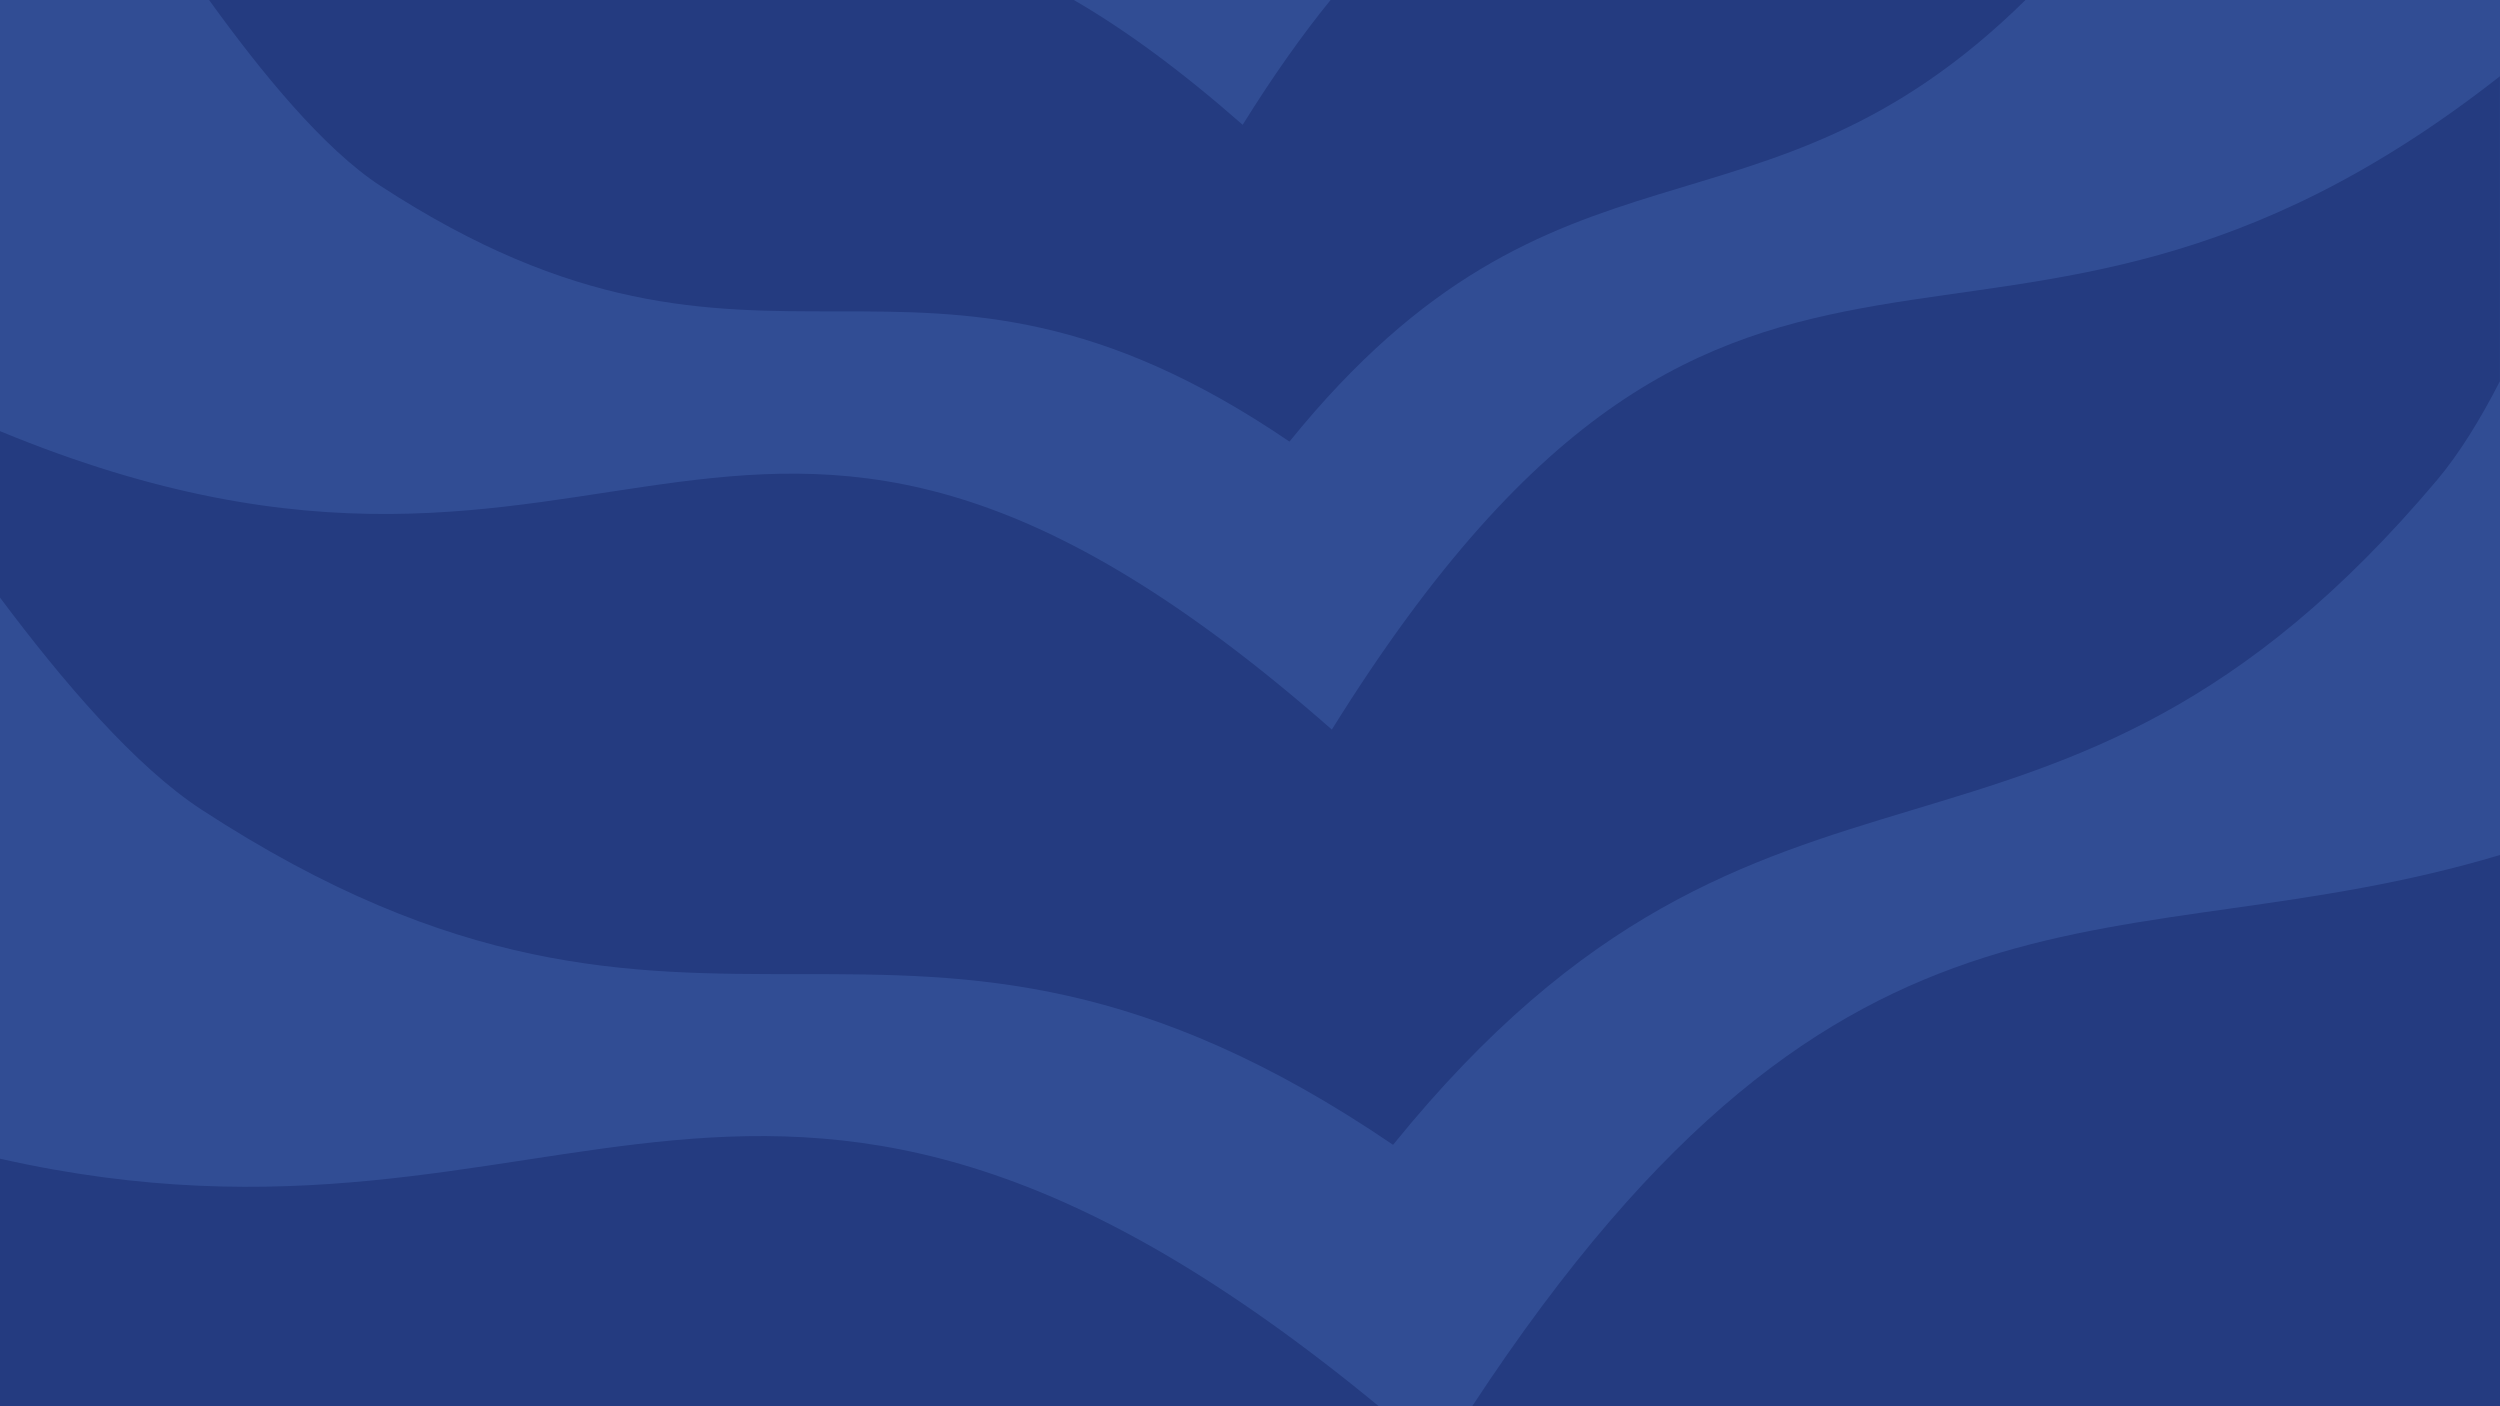
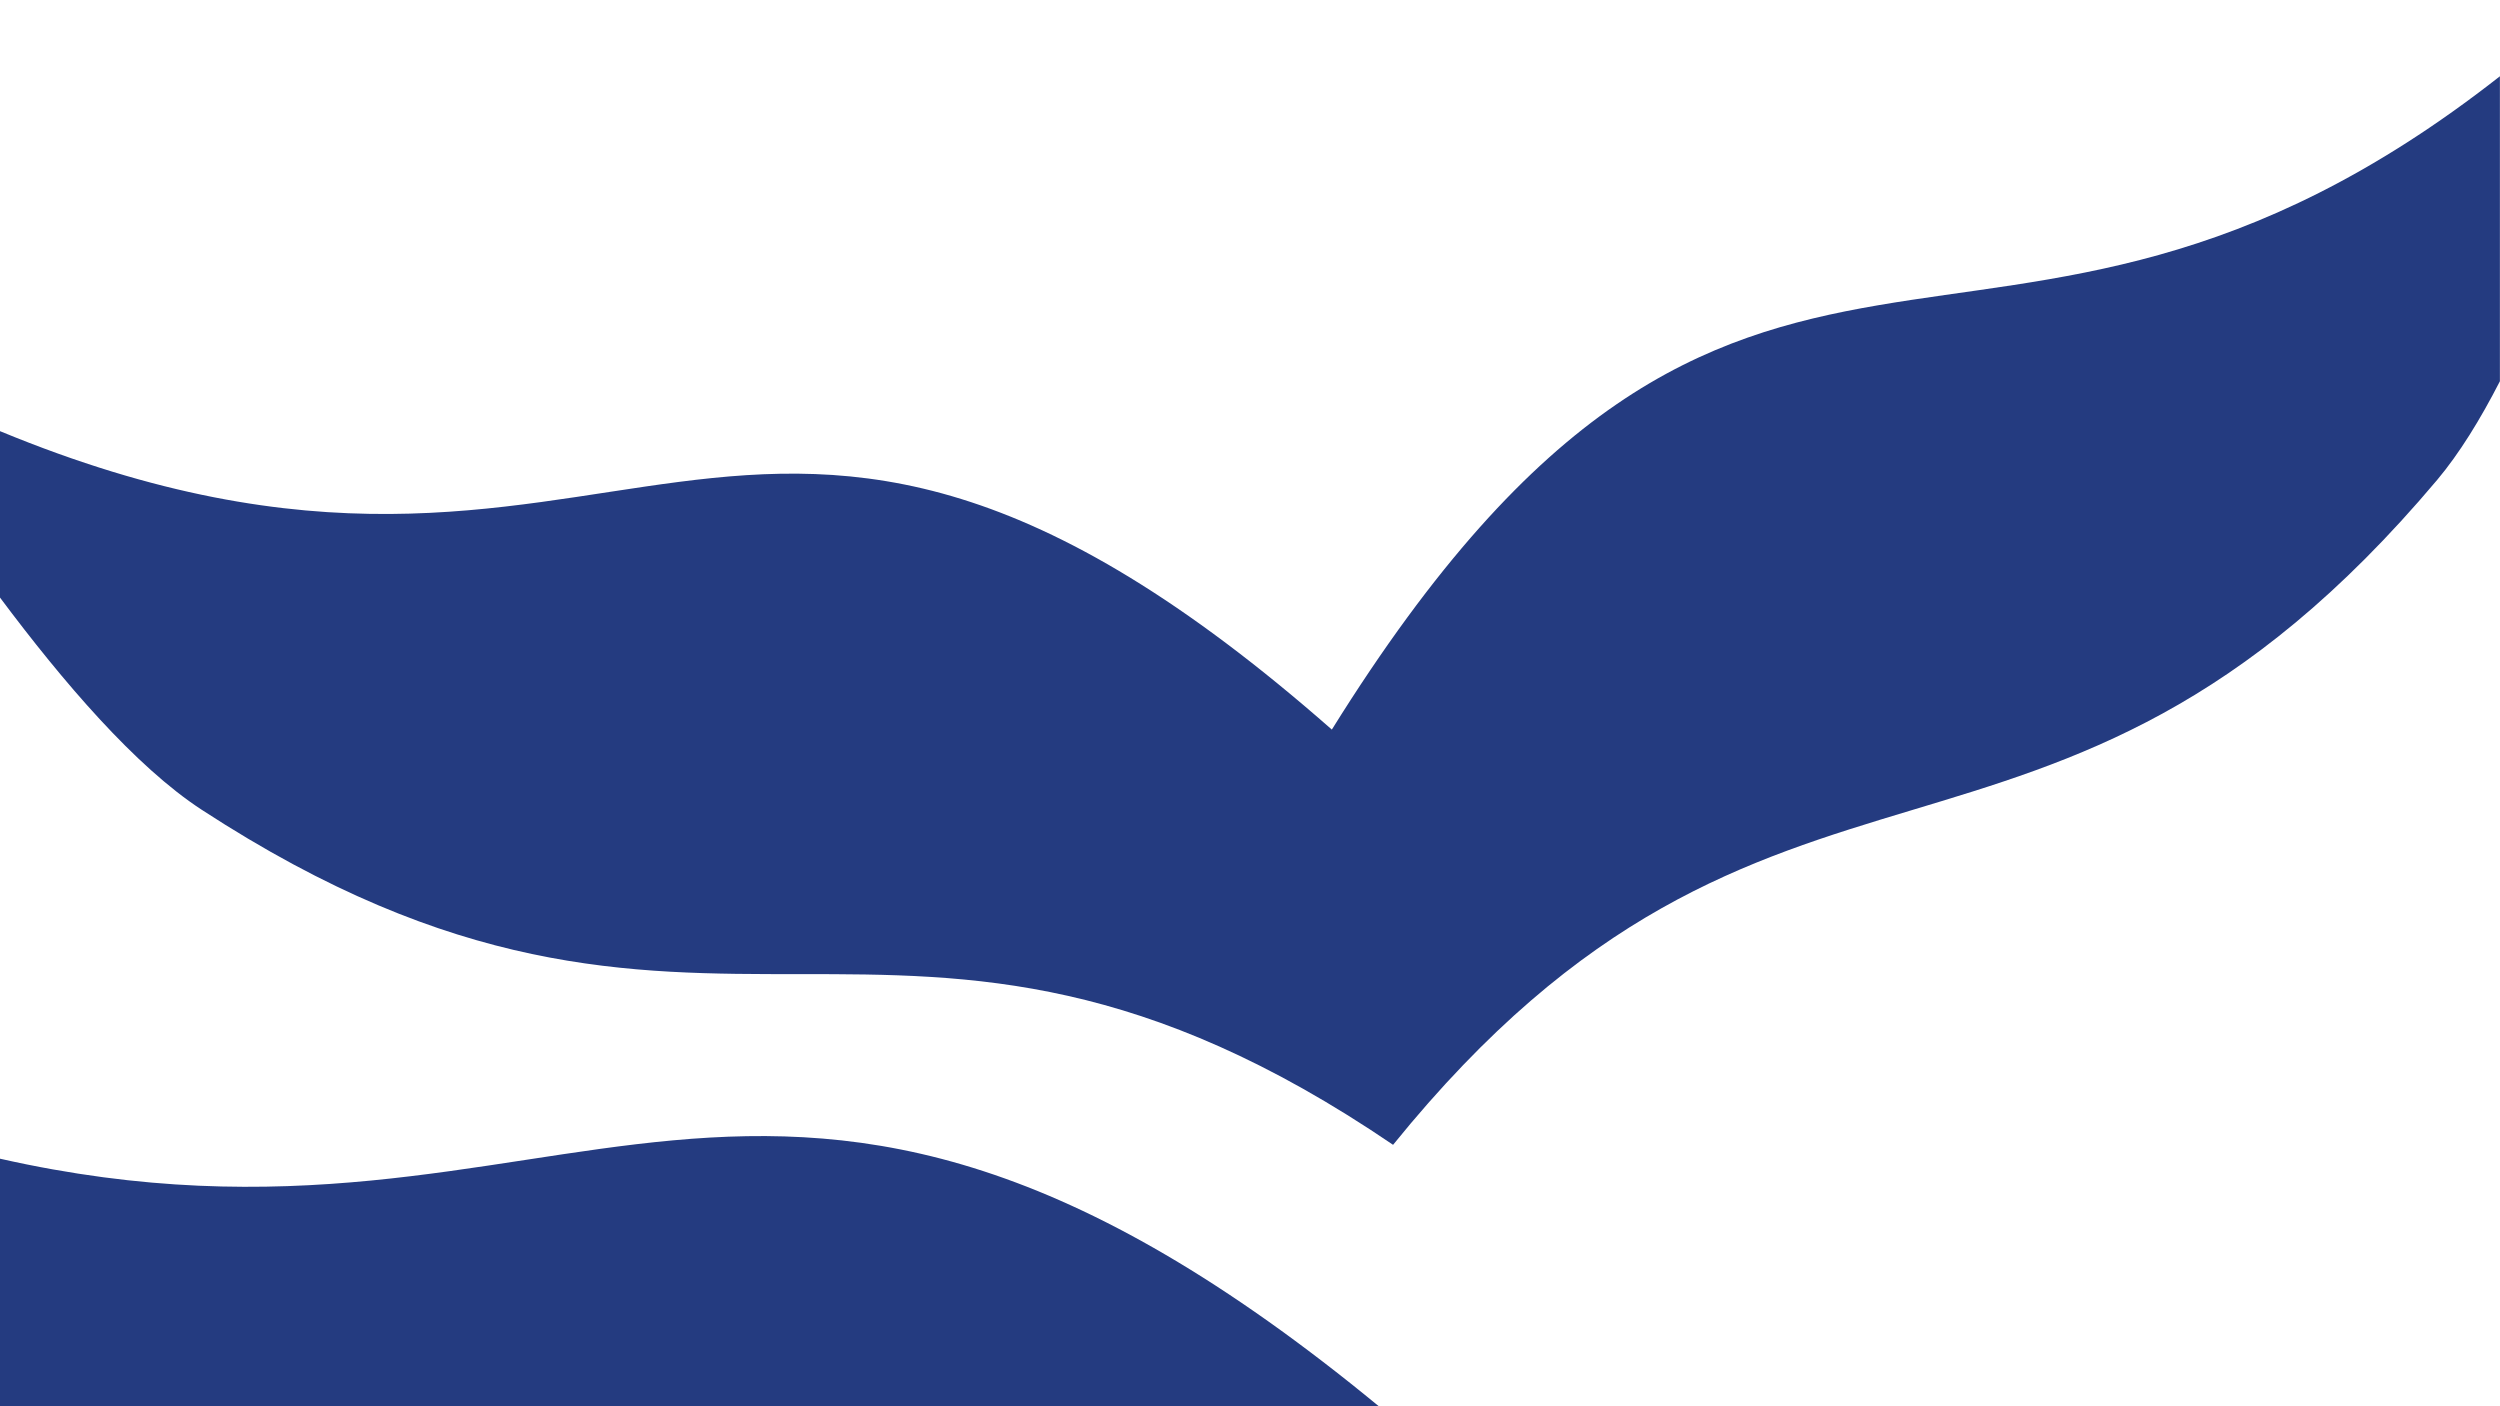
<svg xmlns="http://www.w3.org/2000/svg" version="1.1" id="Layer_2_00000007399857148959496620000009259275071728787621_" x="0px" y="0px" viewBox="0 0 2560 1440" style="enable-background:new 0 0 2560 1440;" xml:space="preserve">
  <style type="text/css">
	.st0{fill:#314D94;}
	.st1{fill:#243B80;}
</style>
  <g id="Layer_1-2">
    <g>
-       <rect class="st0" width="2560" height="1440" />
      <g>
        <path class="st1" d="M0,1186.5V1440h1411.9C779.4,919,587.8,1319.4,0,1186.5z" />
-         <path class="st1" d="M2560,875.5c-391.3,117.3-664.9-25.8-1052.5,564.5H2560V875.5z" />
        <path class="st1" d="M0,611.9c64.6,86.4,138.5,172.9,206.4,217.2c519.9,339,709.4-4.3,1220.1,343.2     c388.7-480.2,669.3-206.1,1069.1-680.8c22.7-27,44.2-61.9,64.3-101.1V78.1c-525.2,412-773.5-9.8-1196.1,669     C755.1,212,644.2,707.7,0,441.5L0,611.9L0,611.9z" />
-         <path class="st1" d="M389.7,190.4c396.6,258.6,541.1-3.3,930.7,261.8C1596.4,111.2,1801,268.9,2074.1,0h-711.6     c-29,35.7-58.9,77.8-90,127.8C1208.3,71.4,1151.4,30,1099.6,0H214.1C267.2,73.6,331.3,152.4,389.7,190.4L389.7,190.4z" />
      </g>
    </g>
  </g>
</svg>